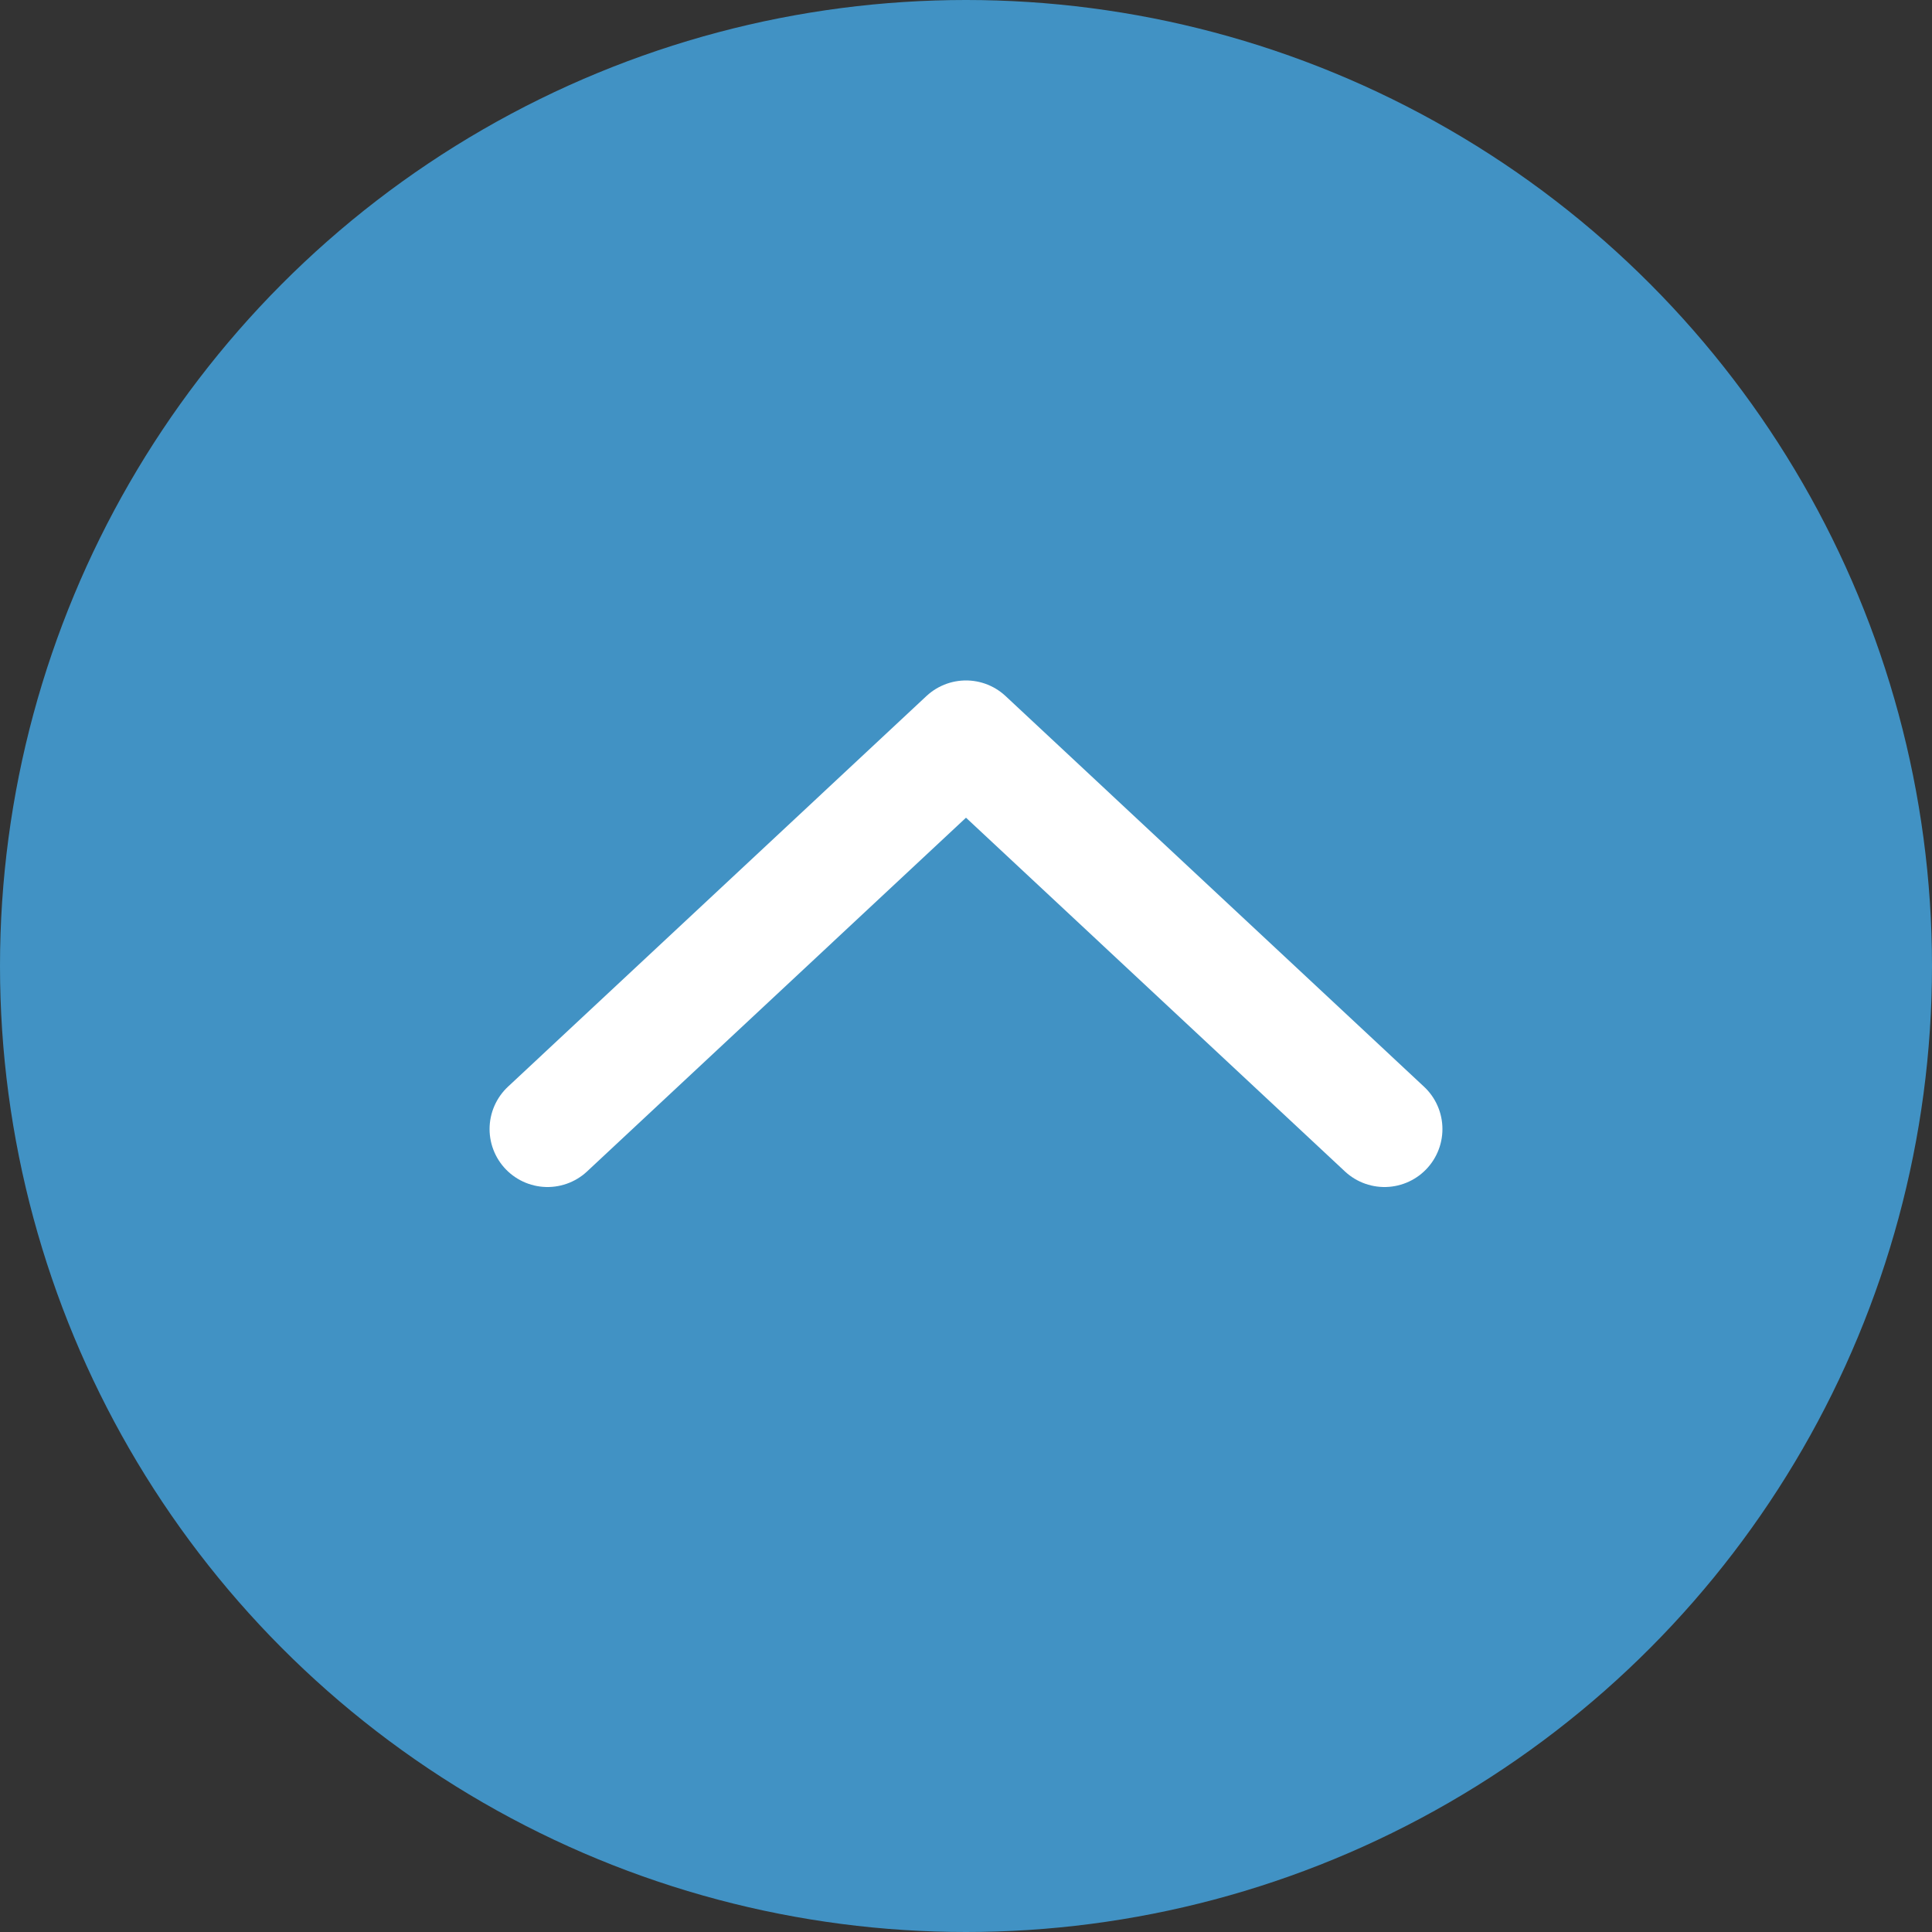
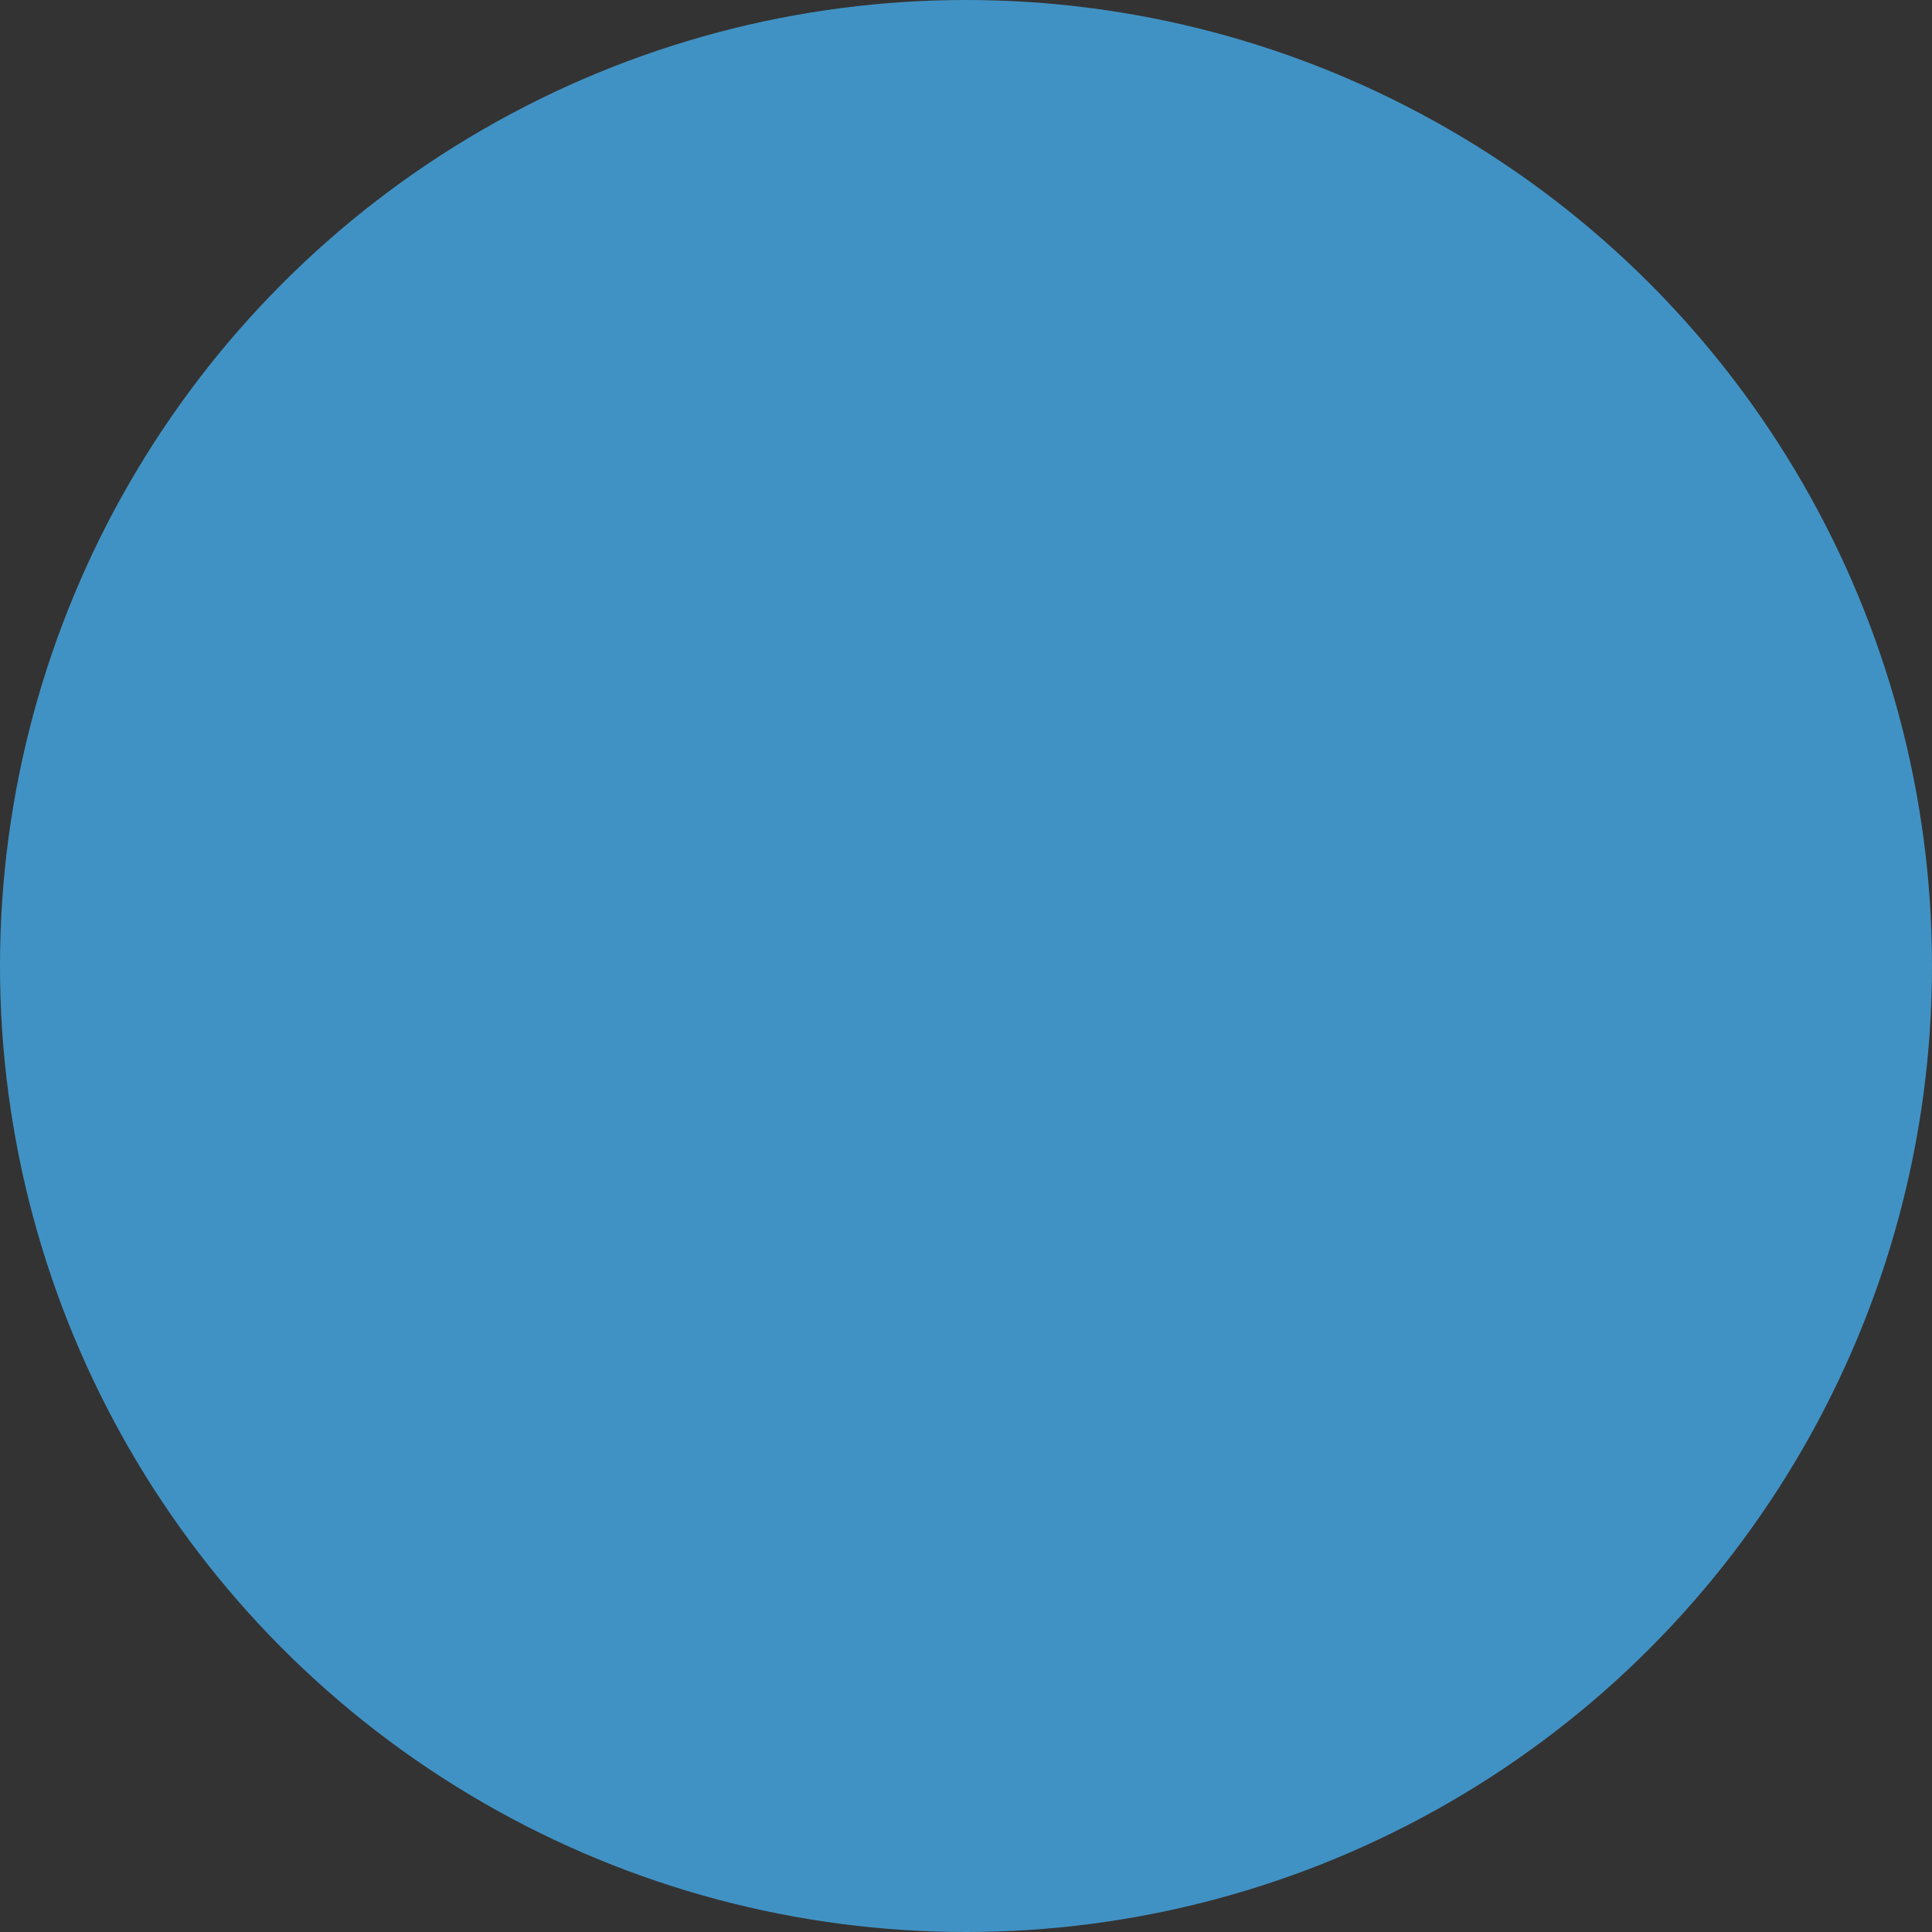
<svg xmlns="http://www.w3.org/2000/svg" id="_レイヤー_2" width="50" height="50" viewBox="0 0 50 50">
  <rect x="0" y="0" width="50" height="50" fill="#333333" stroke="none" />
  <defs>
    <style>.cls-1{fill:#4192c4;stroke-width:0px;}.cls-2{fill:none;stroke:#fff;stroke-linecap:round;stroke-linejoin:round;stroke-width:3px;}</style>
  </defs>
  <g id="_コンテンツ">
    <circle class="cls-1" cx="25" cy="25" r="25" />
-     <polyline class="cls-2" points="14.17 29.22 25 19.11 35.83 29.22" />
  </g>
</svg>